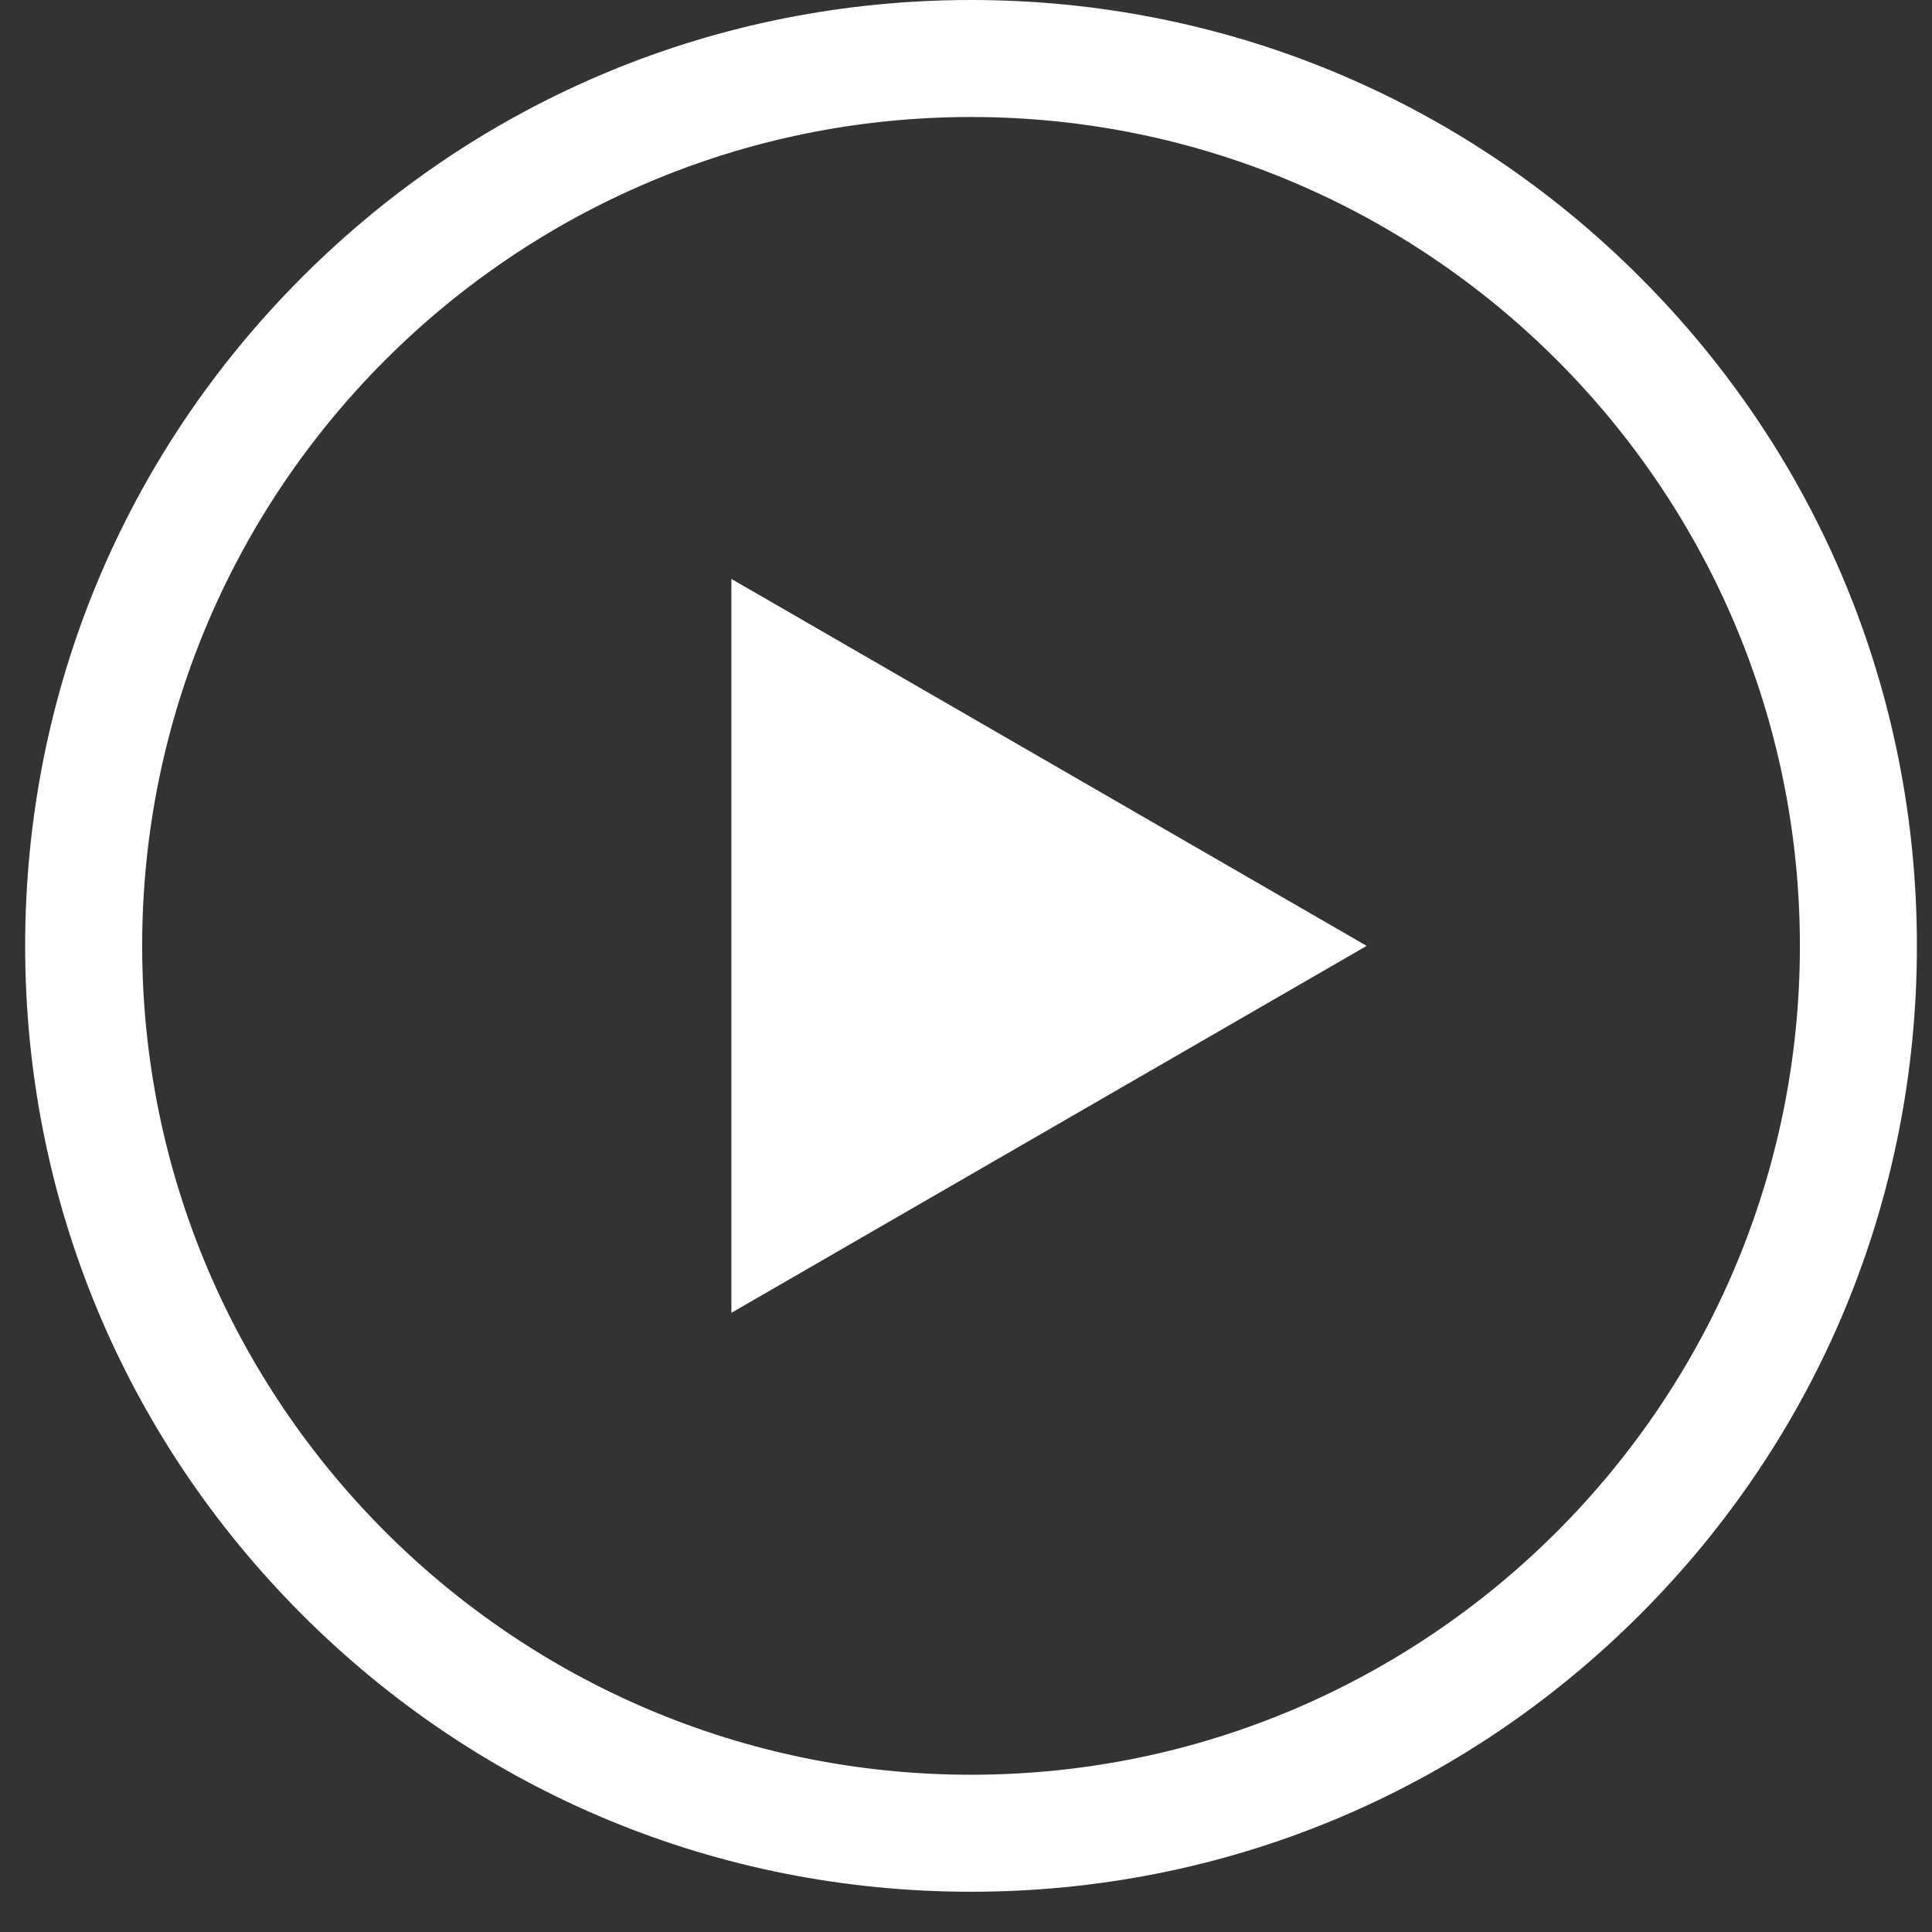
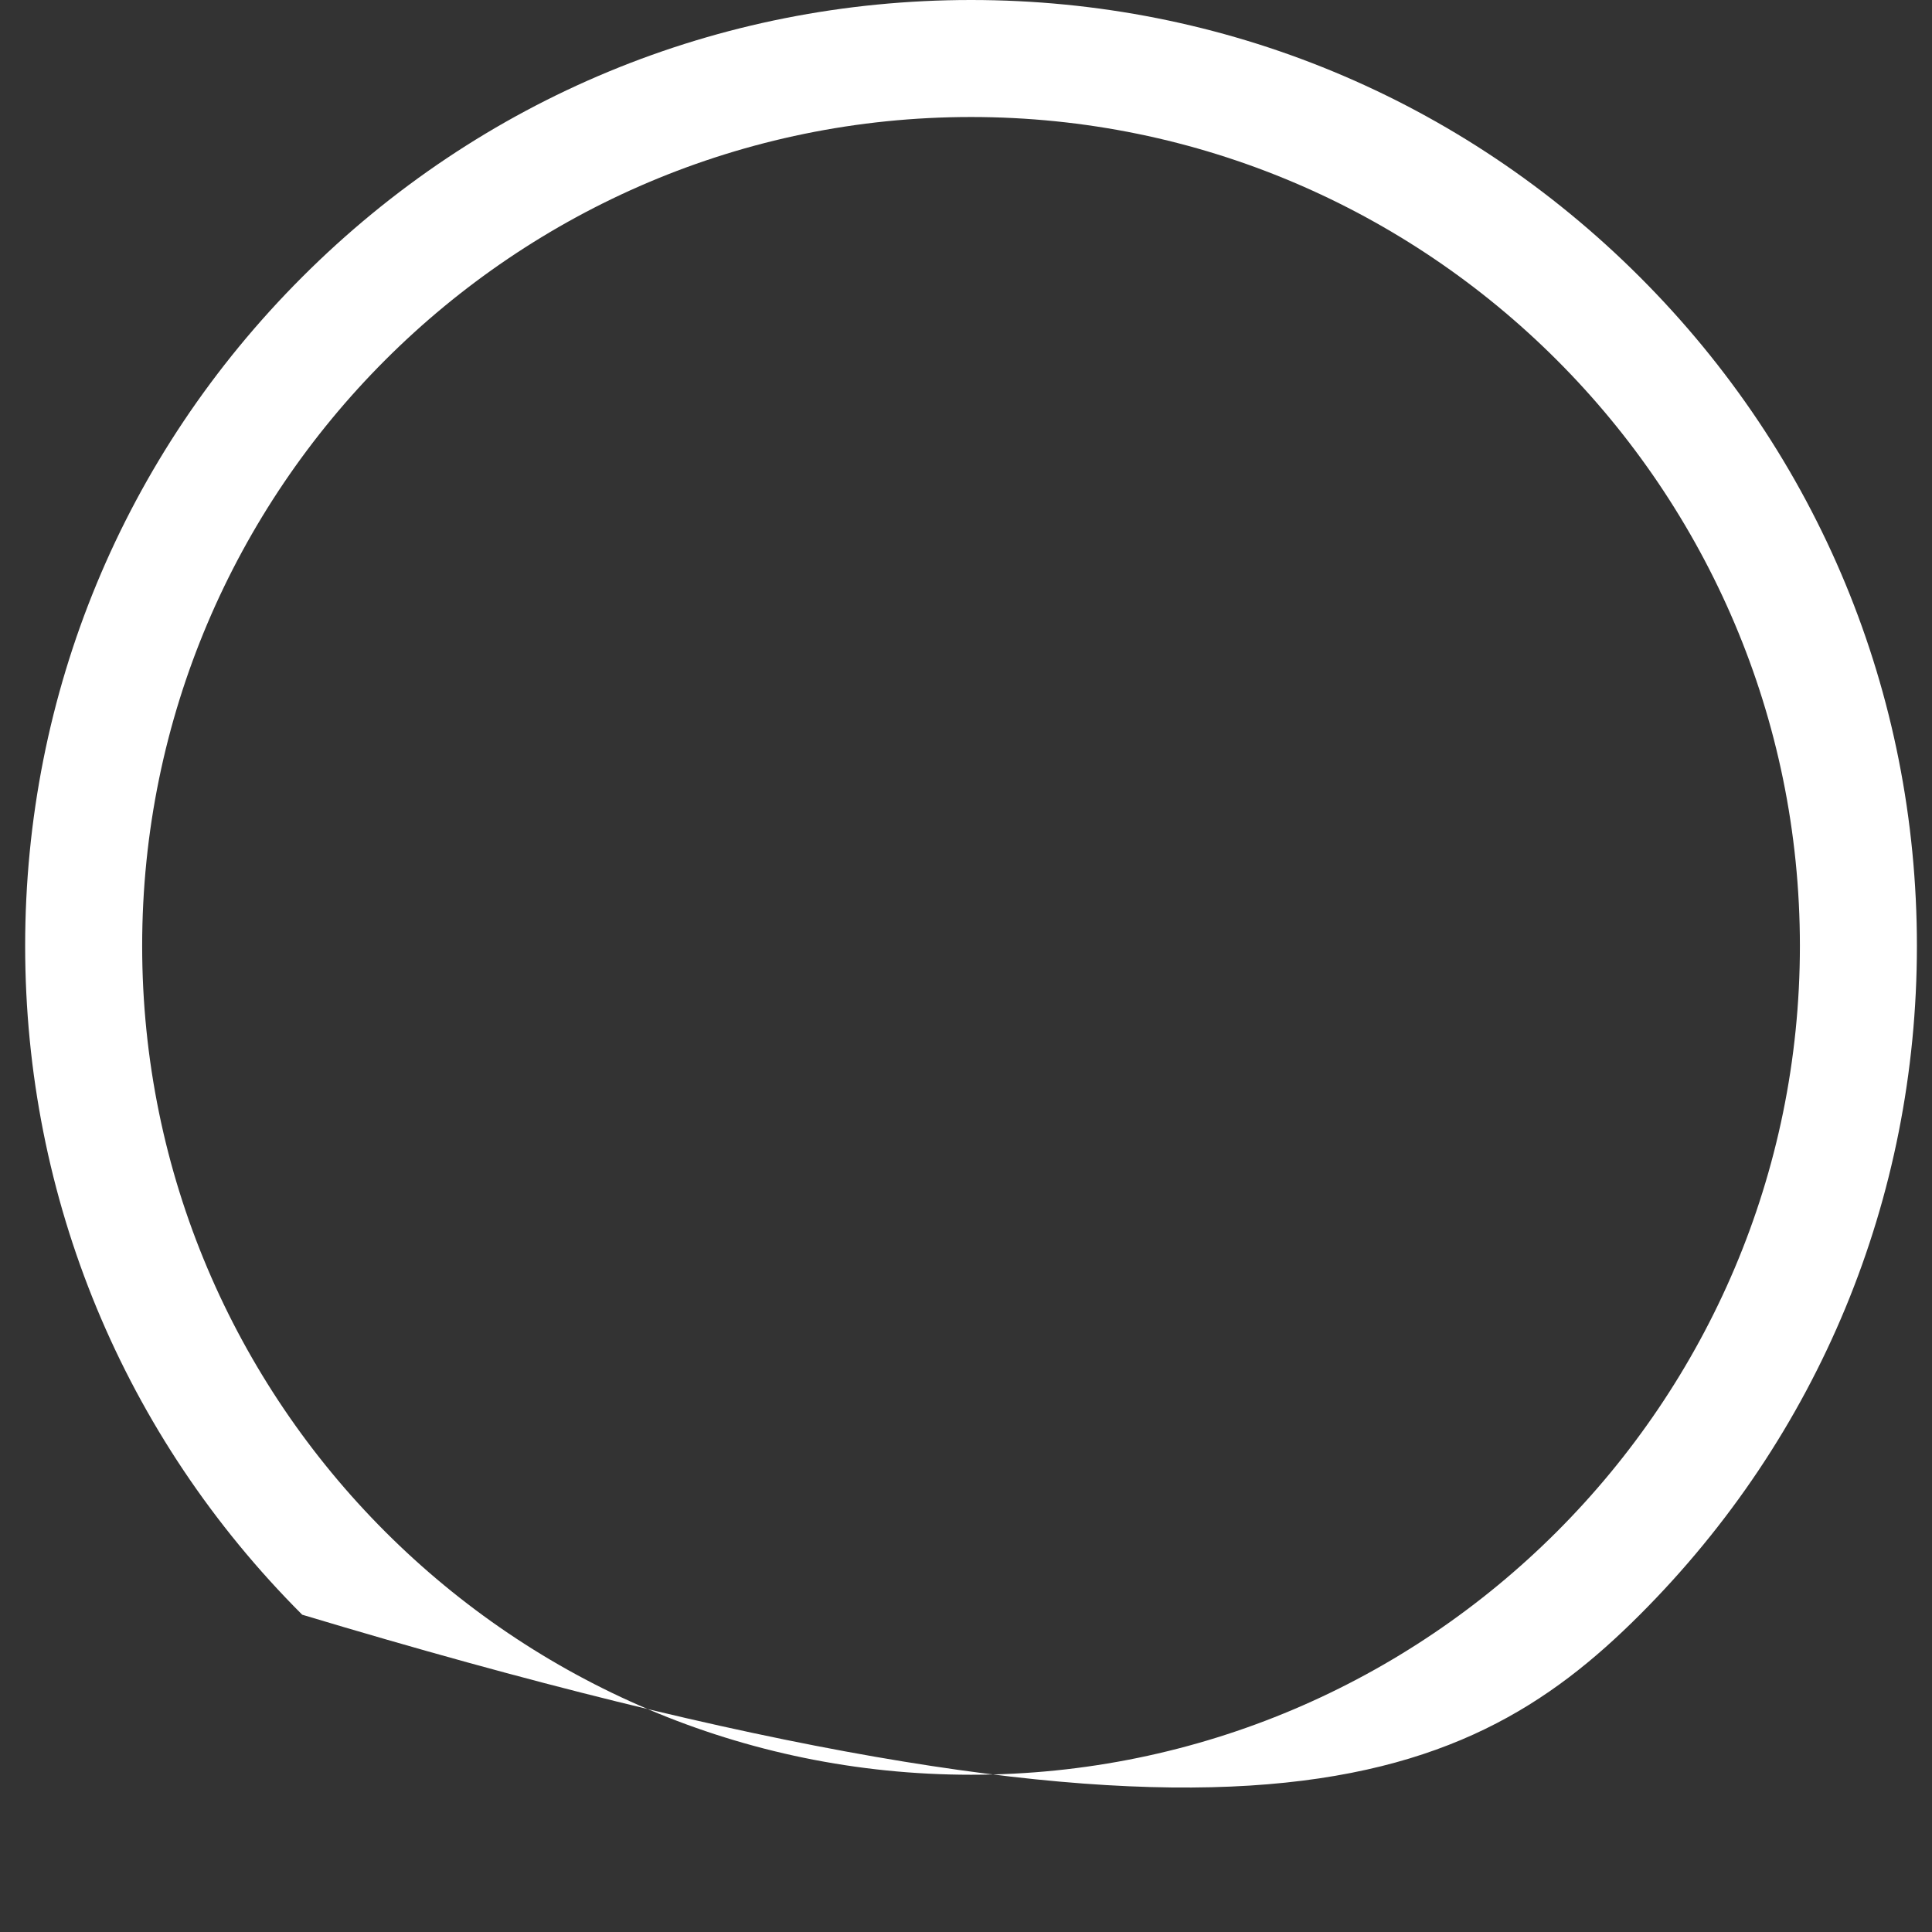
<svg xmlns="http://www.w3.org/2000/svg" width="48px" height="48px" viewBox="0 0 48 48" version="1.1">
  <rect x="0" y="0" width="48" height="48" fill="#333333" stroke="none" />
  <title>0.0_general/icn_play-video</title>
  <g id="Page-1" stroke="none" stroke-width="1" fill="none" fill-rule="evenodd">
    <g id="0.0_general" transform="translate(-107, -275)" fill="#FFFFFF" fill-rule="nonzero">
      <g id="play-(1)" transform="translate(107.625, 275)">
-         <path d="M40.117,6.883 C35.678,2.444 29.777,0 23.5,0 C17.223,0 11.322,2.444 6.883,6.883 C2.444,11.322 0,17.223 0,23.5 C0,29.777 2.444,35.678 6.883,40.117 C11.322,44.556 17.223,47 23.5,47 C29.777,47 35.678,44.556 40.117,40.117 C44.556,35.678 47,29.777 47,23.5 C47,17.223 44.556,11.322 40.117,6.883 Z M23.5,44.093 C12.145,44.093 2.907,34.855 2.907,23.5 C2.907,12.145 12.145,2.907 23.5,2.907 C34.855,2.907 44.093,12.145 44.093,23.5 C44.093,34.855 34.855,44.093 23.5,44.093 Z" id="Shape" />
-         <polygon id="Path" points="17.546 32.617 33.33 23.5 17.546 14.383" />
+         <path d="M40.117,6.883 C35.678,2.444 29.777,0 23.5,0 C17.223,0 11.322,2.444 6.883,6.883 C2.444,11.322 0,17.223 0,23.5 C0,29.777 2.444,35.678 6.883,40.117 C29.777,47 35.678,44.556 40.117,40.117 C44.556,35.678 47,29.777 47,23.5 C47,17.223 44.556,11.322 40.117,6.883 Z M23.5,44.093 C12.145,44.093 2.907,34.855 2.907,23.5 C2.907,12.145 12.145,2.907 23.5,2.907 C34.855,2.907 44.093,12.145 44.093,23.5 C44.093,34.855 34.855,44.093 23.5,44.093 Z" id="Shape" />
      </g>
    </g>
  </g>
</svg>